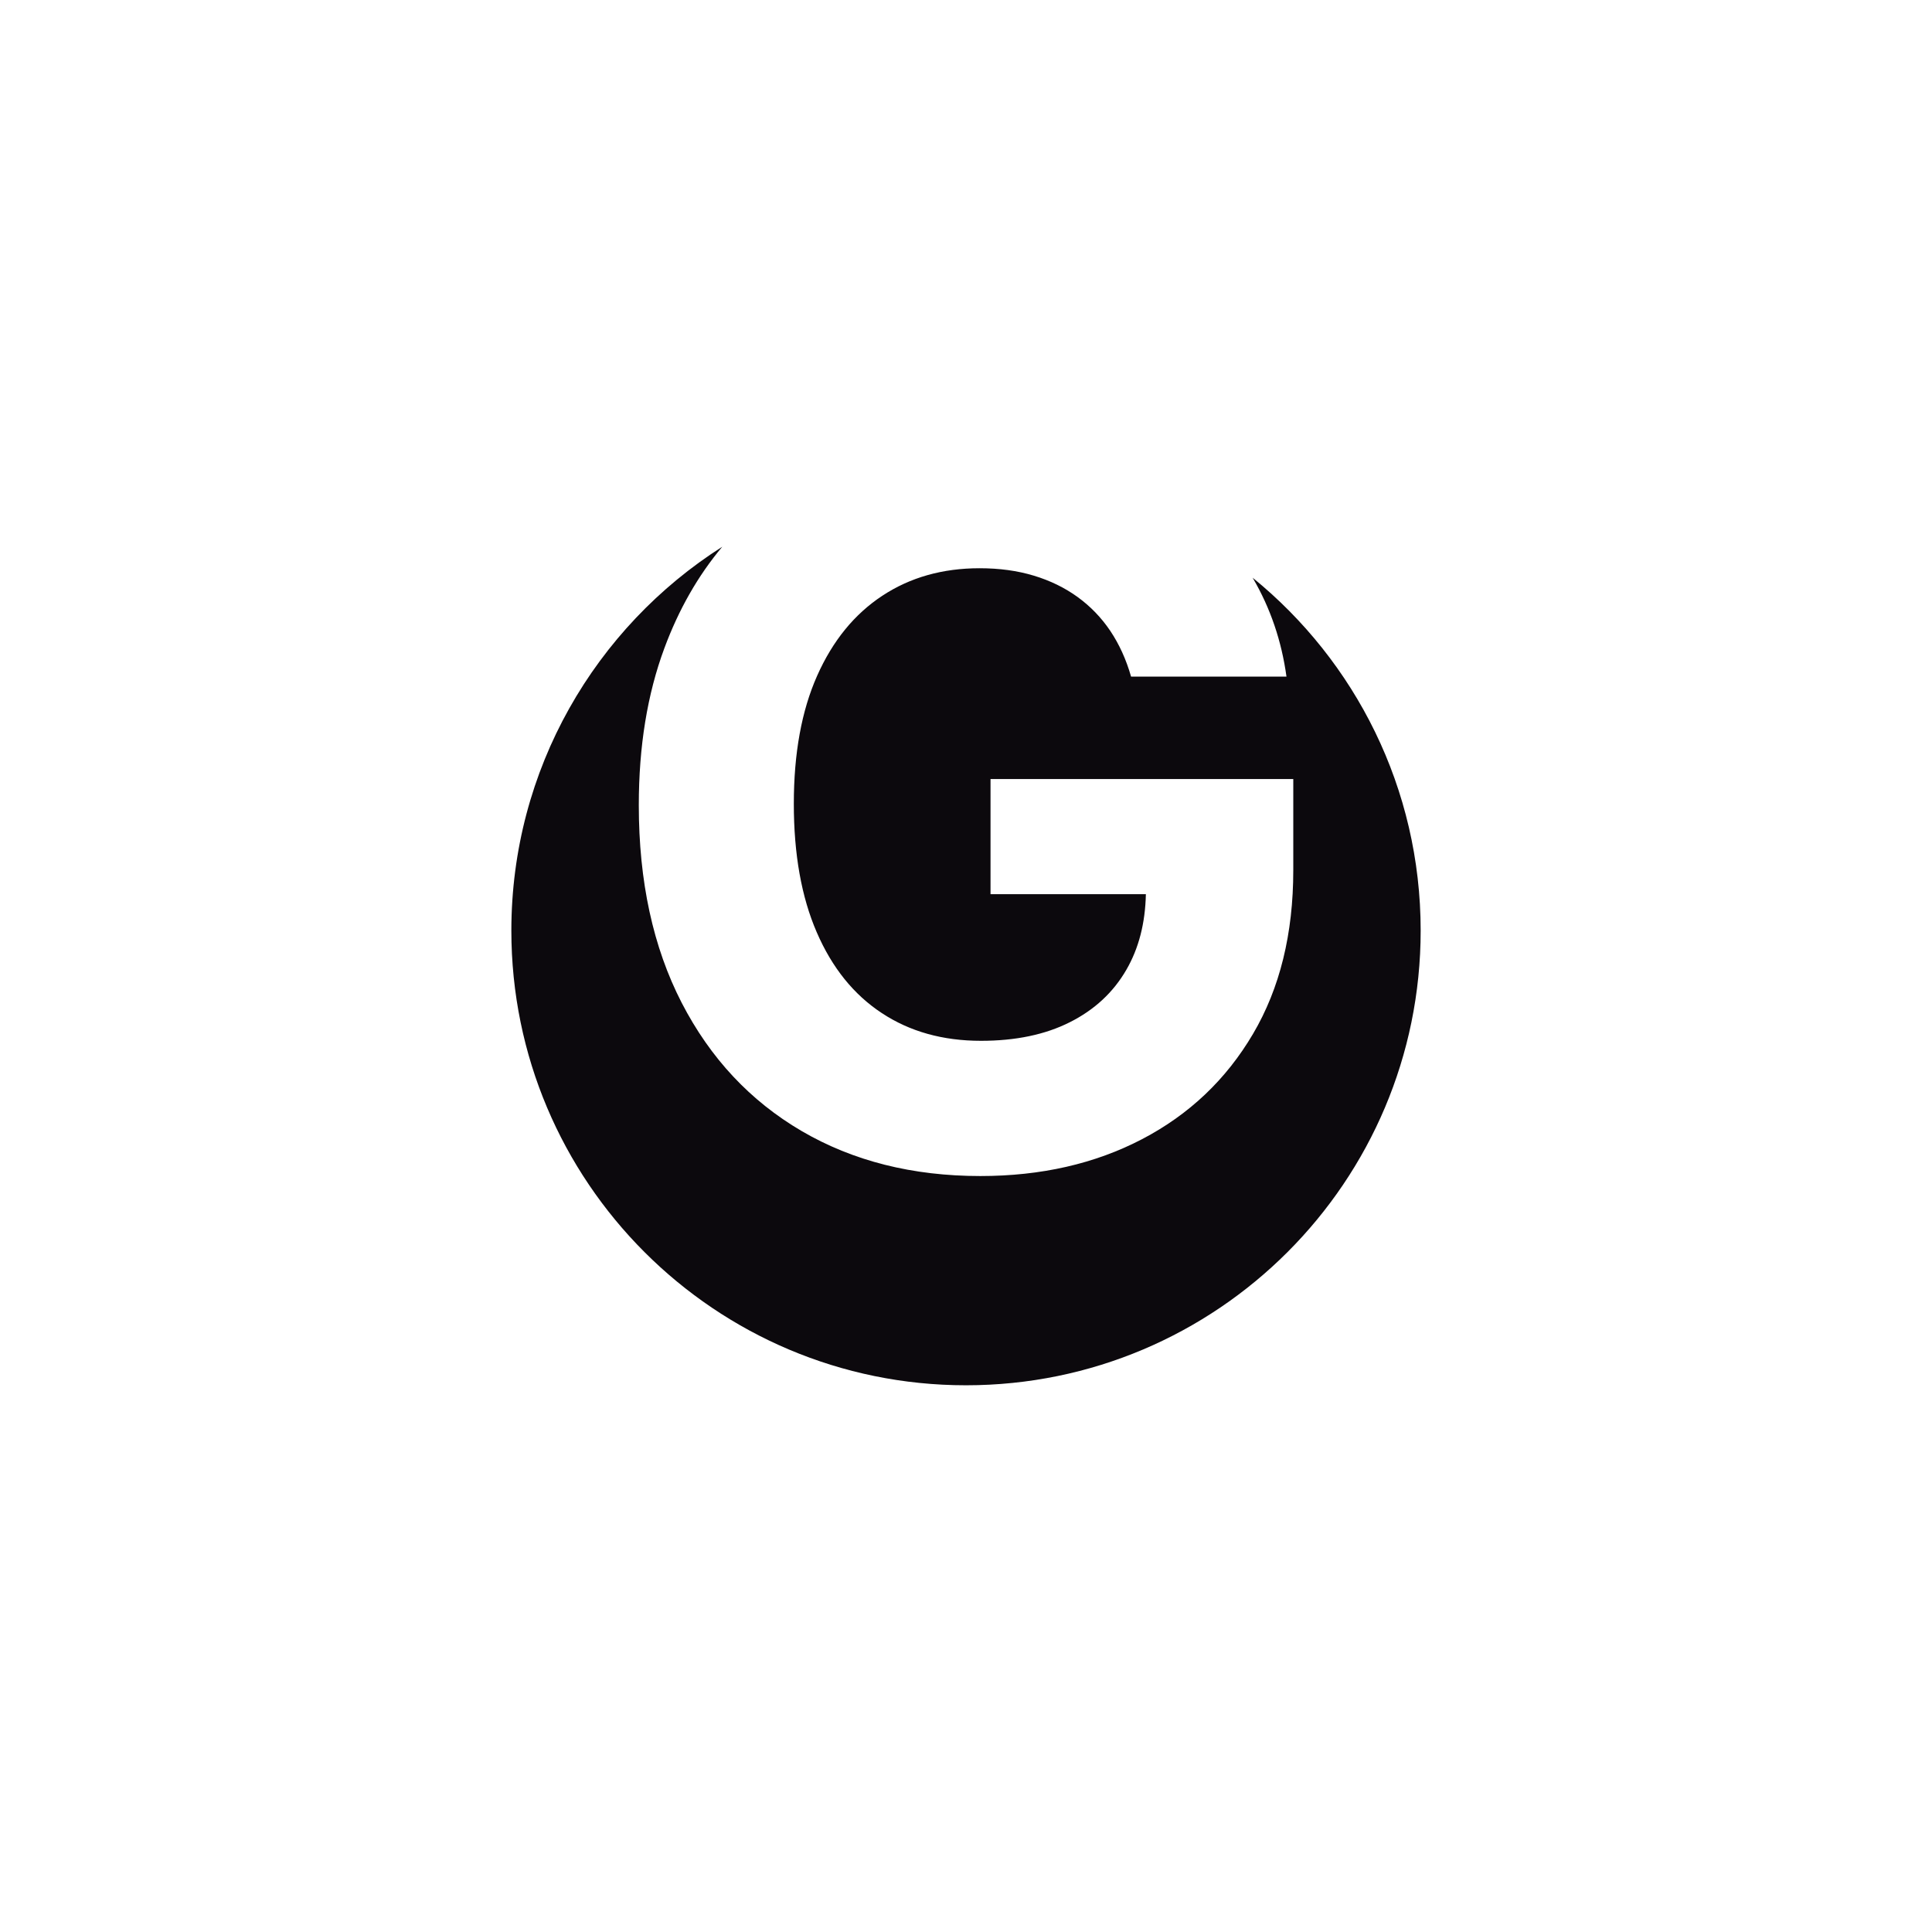
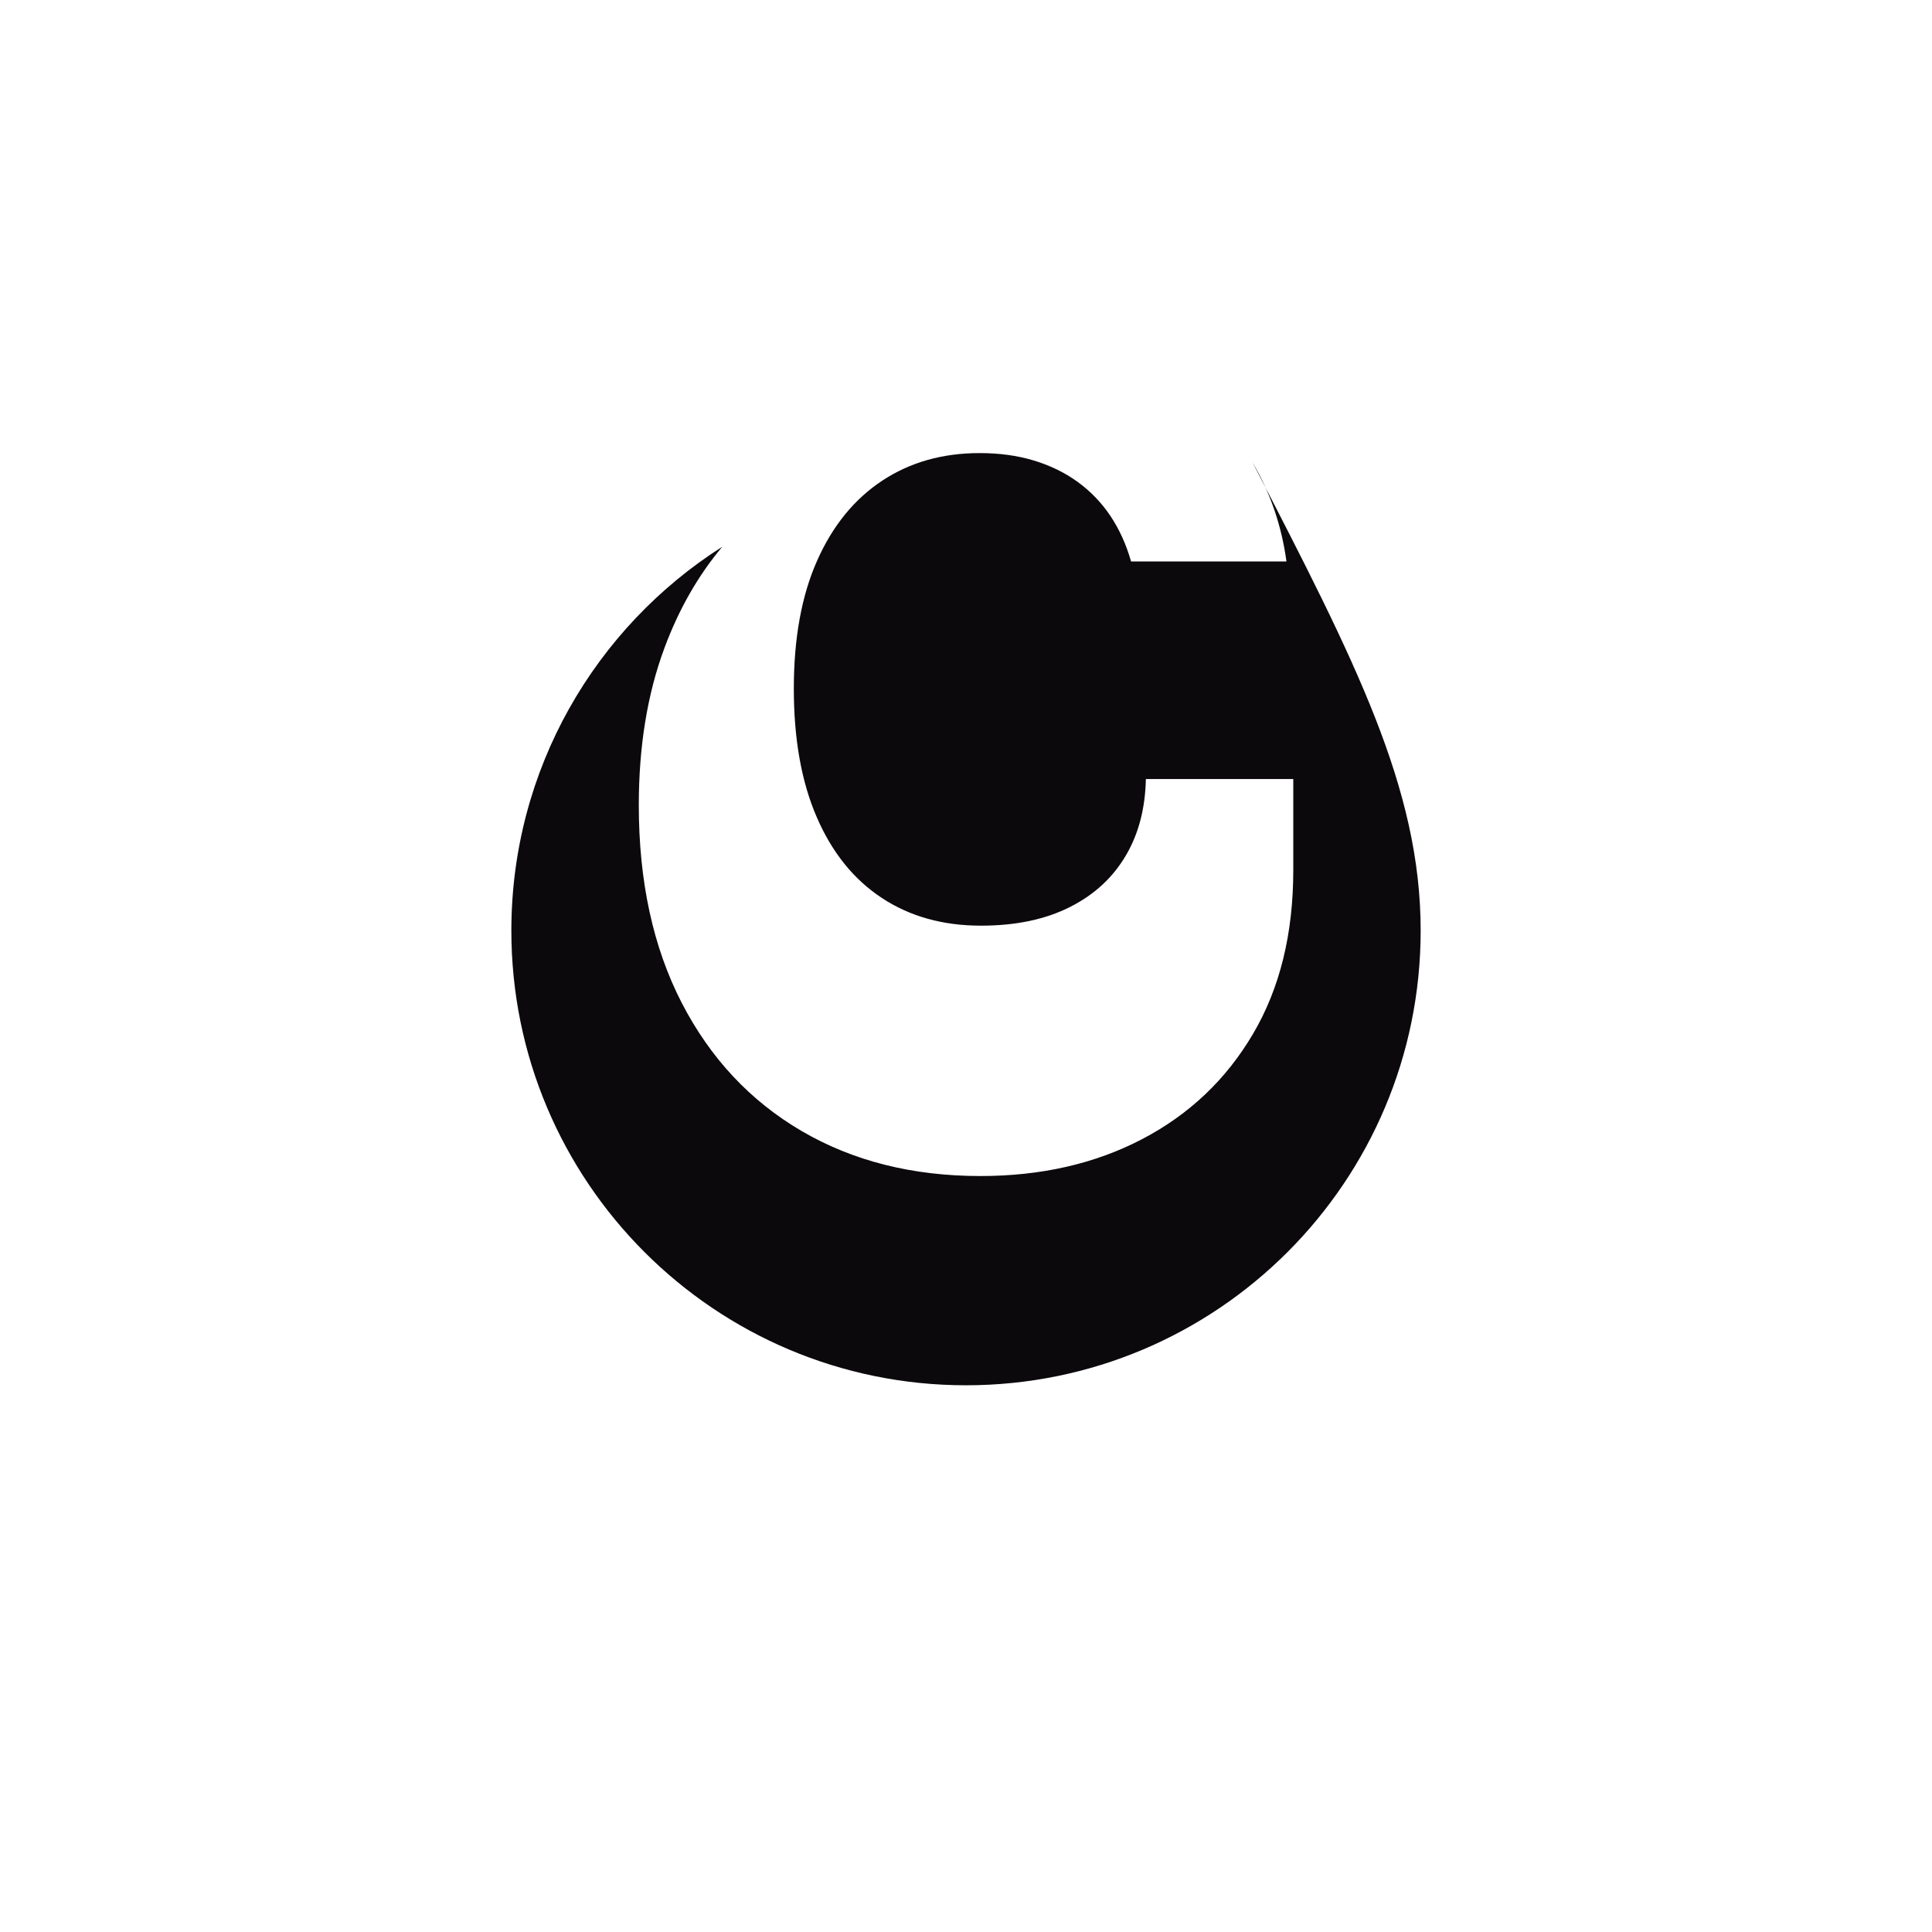
<svg xmlns="http://www.w3.org/2000/svg" version="1.1" id="Layer_1" x="0px" y="0px" viewBox="0 0 1080 1080" style="enable-background:new 0 0 1080 1080;" xml:space="preserve">
  <style type="text/css">
	.st0{fill:#0C090D;}
	.st1{display:none;}
	.st2{display:inline;fill:#FE8D00;}
	.st3{display:inline;fill:#E01A4F;}
	.st4{display:inline;fill:#7758E5;}
	.st5{display:inline;fill:#0765EB;}
	.st6{display:inline;fill:#0C090D;}
</style>
-   <path class="st0" d="M794.16,520.21c0,140.38-113.79,254.17-254.17,254.17c-140.35,0-254.14-113.79-254.14-254.17  c0-90.23,47.03-169.5,117.91-214.58c-13.54,16.12-24.33,35.02-32.37,56.7c-9.55,25.73-14.3,55.01-14.3,87.77  c0,42.65,8.01,79.47,23.98,110.47c16,31,38.34,54.88,67.05,71.68c28.67,16.76,62,25.16,99.9,25.16c33.94,0,64.08-6.86,90.42-20.62  c26.34-13.76,47-33.36,62-58.84c15.01-25.48,22.51-55.97,22.51-91.5v-50.96H553.71v64.37h86.84c-0.35,16.19-3.96,30.27-10.92,42.27  c-7.31,12.64-17.85,22.41-31.61,29.31c-13.73,6.93-30.3,10.38-49.65,10.38c-21.33,0-39.81-5.17-55.46-15.52  c-15.68-10.31-27.78-25.35-36.33-45.11c-8.56-19.73-12.83-43.68-12.83-71.87c0-28.16,4.34-52.01,13.03-71.55  c8.68-19.54,20.82-34.45,36.43-44.73c15.58-10.28,33.72-15.39,54.37-15.39c11.08,0,21.17,1.37,30.33,4.15  c9.13,2.75,17.3,6.74,24.49,11.94c7.15,5.2,13.25,11.49,18.26,18.93c4.98,7.44,8.88,15.96,11.62,25.57h86.87  c-2.75-19.99-9-38.31-18.74-54.98c-0.06-0.1-0.13-0.22-0.19-0.32C757.54,369.51,794.16,440.61,794.16,520.21z" />
+   <path class="st0" d="M794.16,520.21c0,140.38-113.79,254.17-254.17,254.17c-140.35,0-254.14-113.79-254.14-254.17  c0-90.23,47.03-169.5,117.91-214.58c-13.54,16.12-24.33,35.02-32.37,56.7c-9.55,25.73-14.3,55.01-14.3,87.77  c0,42.65,8.01,79.47,23.98,110.47c16,31,38.34,54.88,67.05,71.68c28.67,16.76,62,25.16,99.9,25.16c33.94,0,64.08-6.86,90.42-20.62  c26.34-13.76,47-33.36,62-58.84c15.01-25.48,22.51-55.97,22.51-91.5v-50.96H553.71h86.84c-0.35,16.19-3.96,30.27-10.92,42.27  c-7.31,12.64-17.85,22.41-31.61,29.31c-13.73,6.93-30.3,10.38-49.65,10.38c-21.33,0-39.81-5.17-55.46-15.52  c-15.68-10.31-27.78-25.35-36.33-45.11c-8.56-19.73-12.83-43.68-12.83-71.87c0-28.16,4.34-52.01,13.03-71.55  c8.68-19.54,20.82-34.45,36.43-44.73c15.58-10.28,33.72-15.39,54.37-15.39c11.08,0,21.17,1.37,30.33,4.15  c9.13,2.75,17.3,6.74,24.49,11.94c7.15,5.2,13.25,11.49,18.26,18.93c4.98,7.44,8.88,15.96,11.62,25.57h86.87  c-2.75-19.99-9-38.31-18.74-54.98c-0.06-0.1-0.13-0.22-0.19-0.32C757.54,369.51,794.16,440.61,794.16,520.21z" />
  <g class="st1">
    <rect x="173.62" y="80.52" class="st2" width="79.74" height="27.64" />
-     <rect x="173.62" y="113.98" class="st3" width="79.74" height="27.64" />
-     <rect x="173.62" y="147.43" class="st4" width="79.74" height="27.64" />
    <rect x="173.62" y="180.89" class="st5" width="79.74" height="27.64" />
-     <rect x="173.62" y="214.35" class="st6" width="79.74" height="27.64" />
  </g>
</svg>